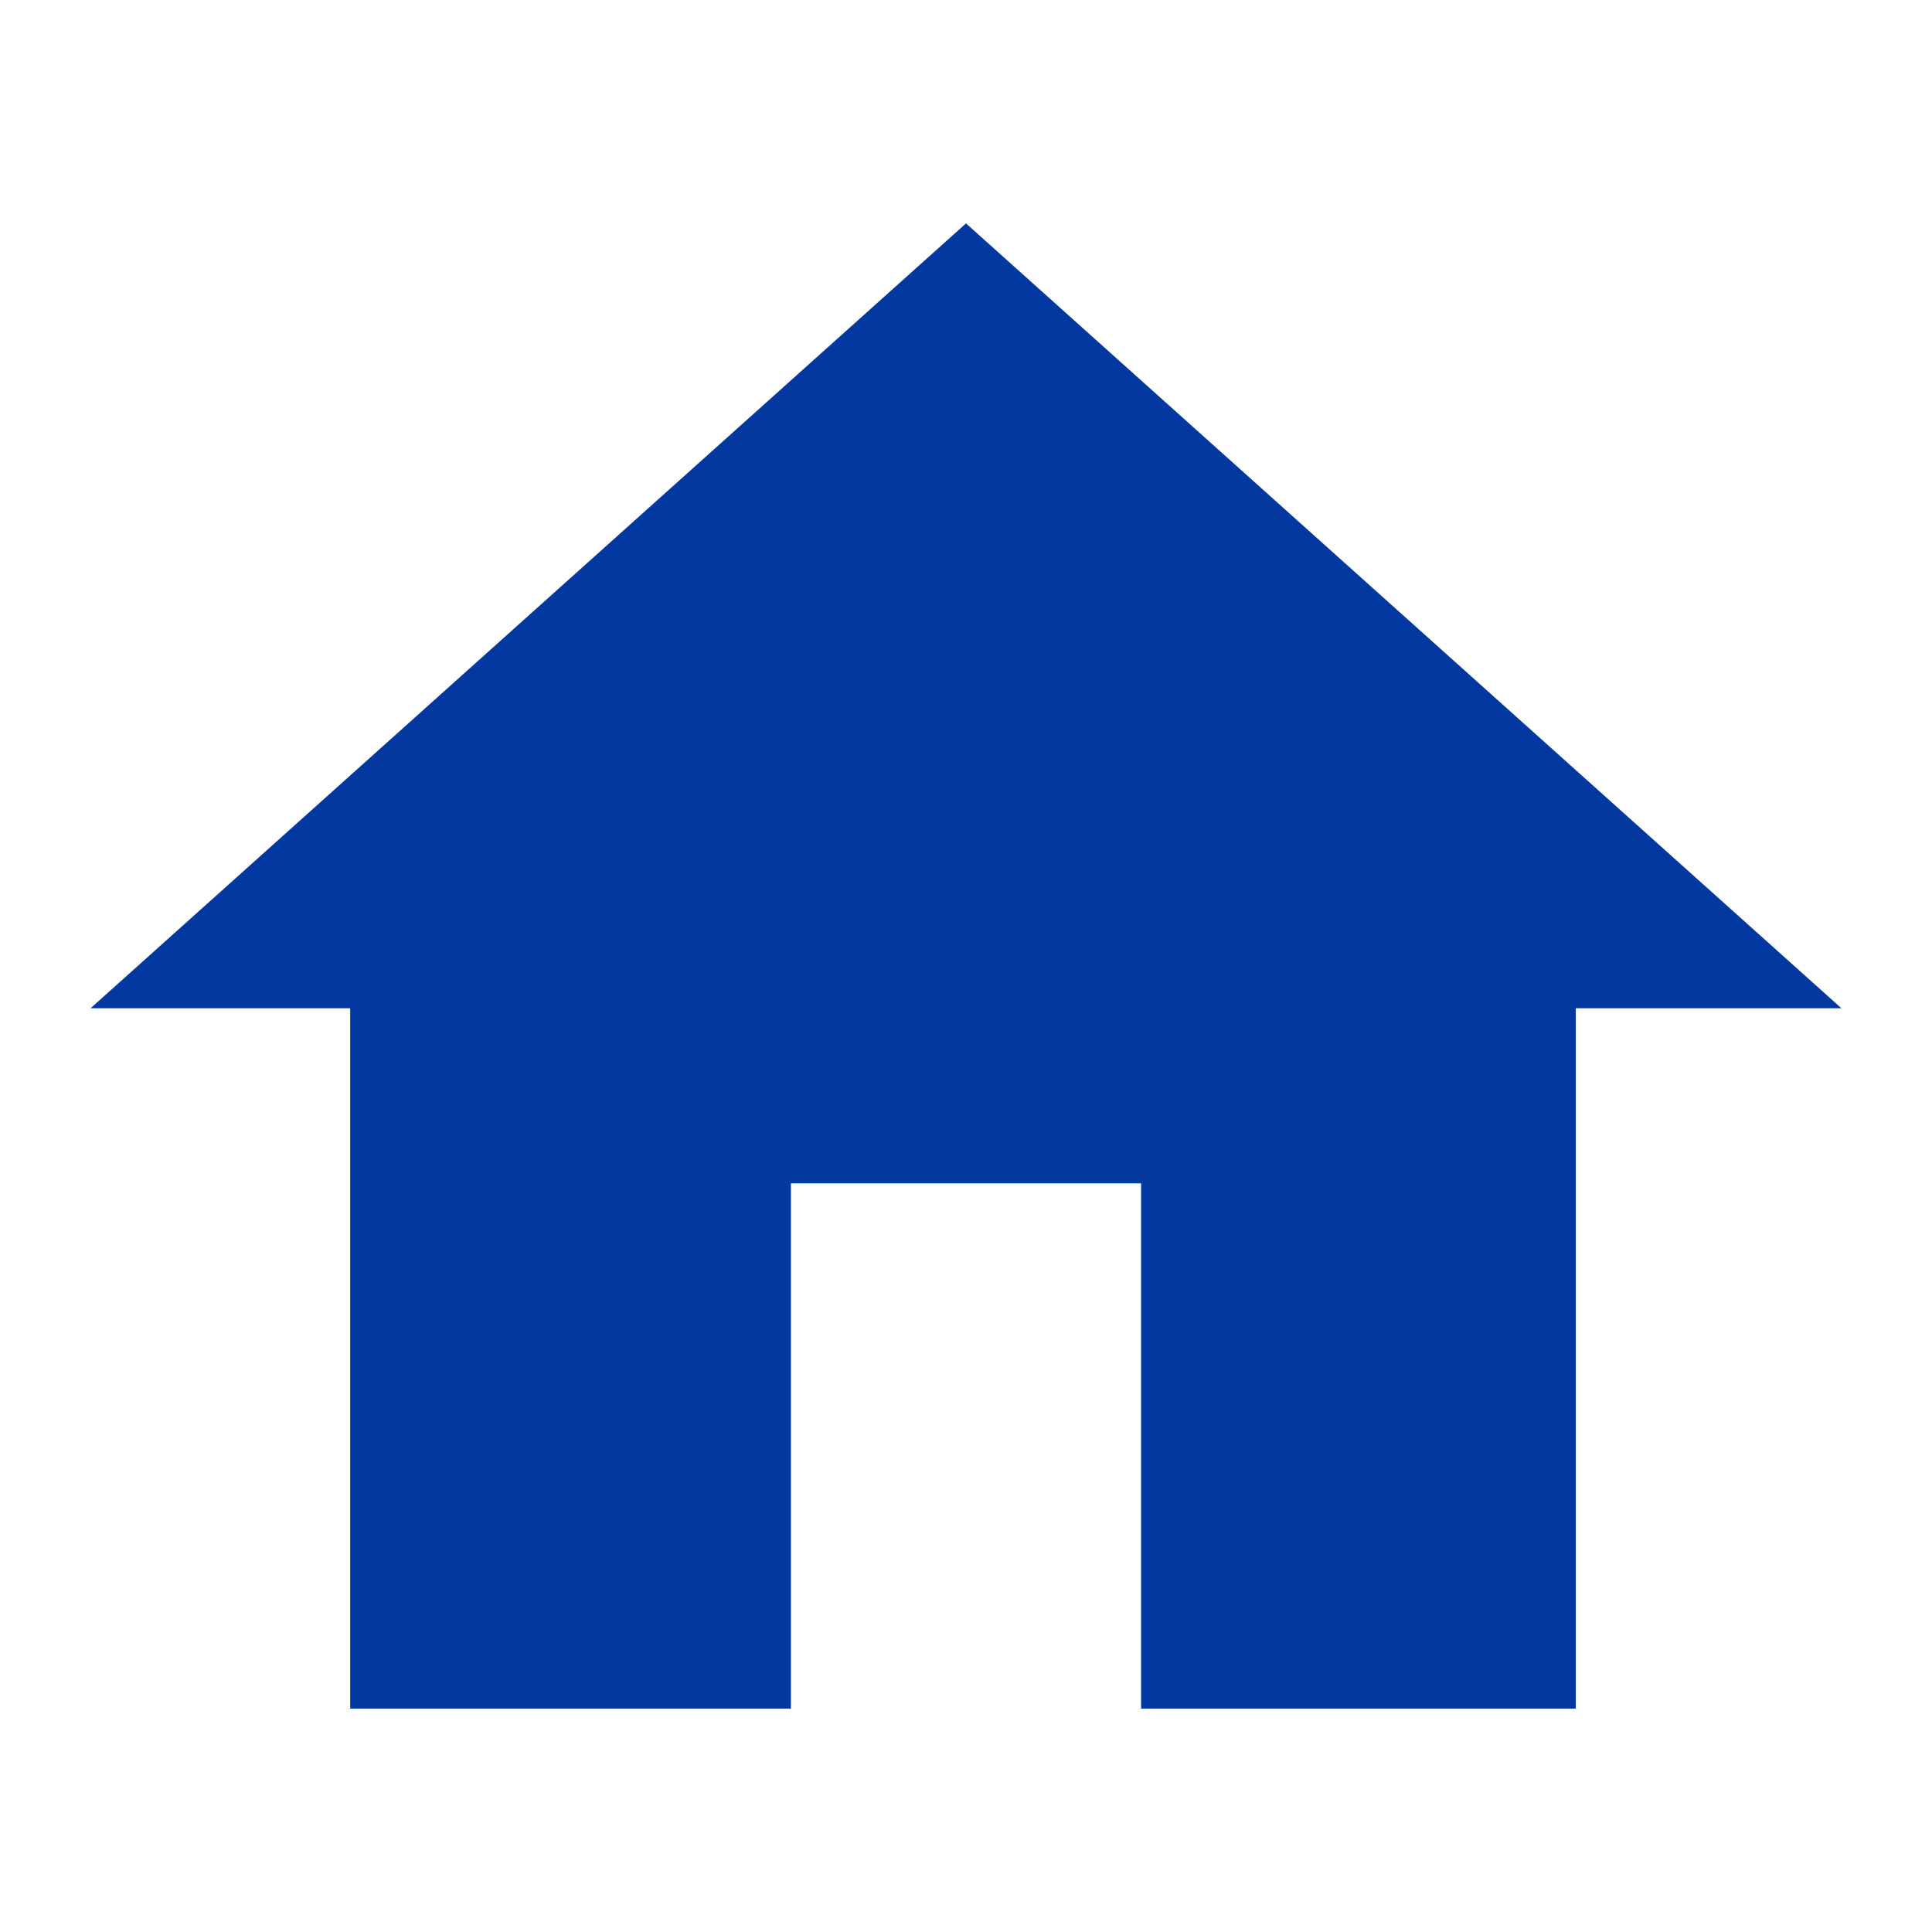
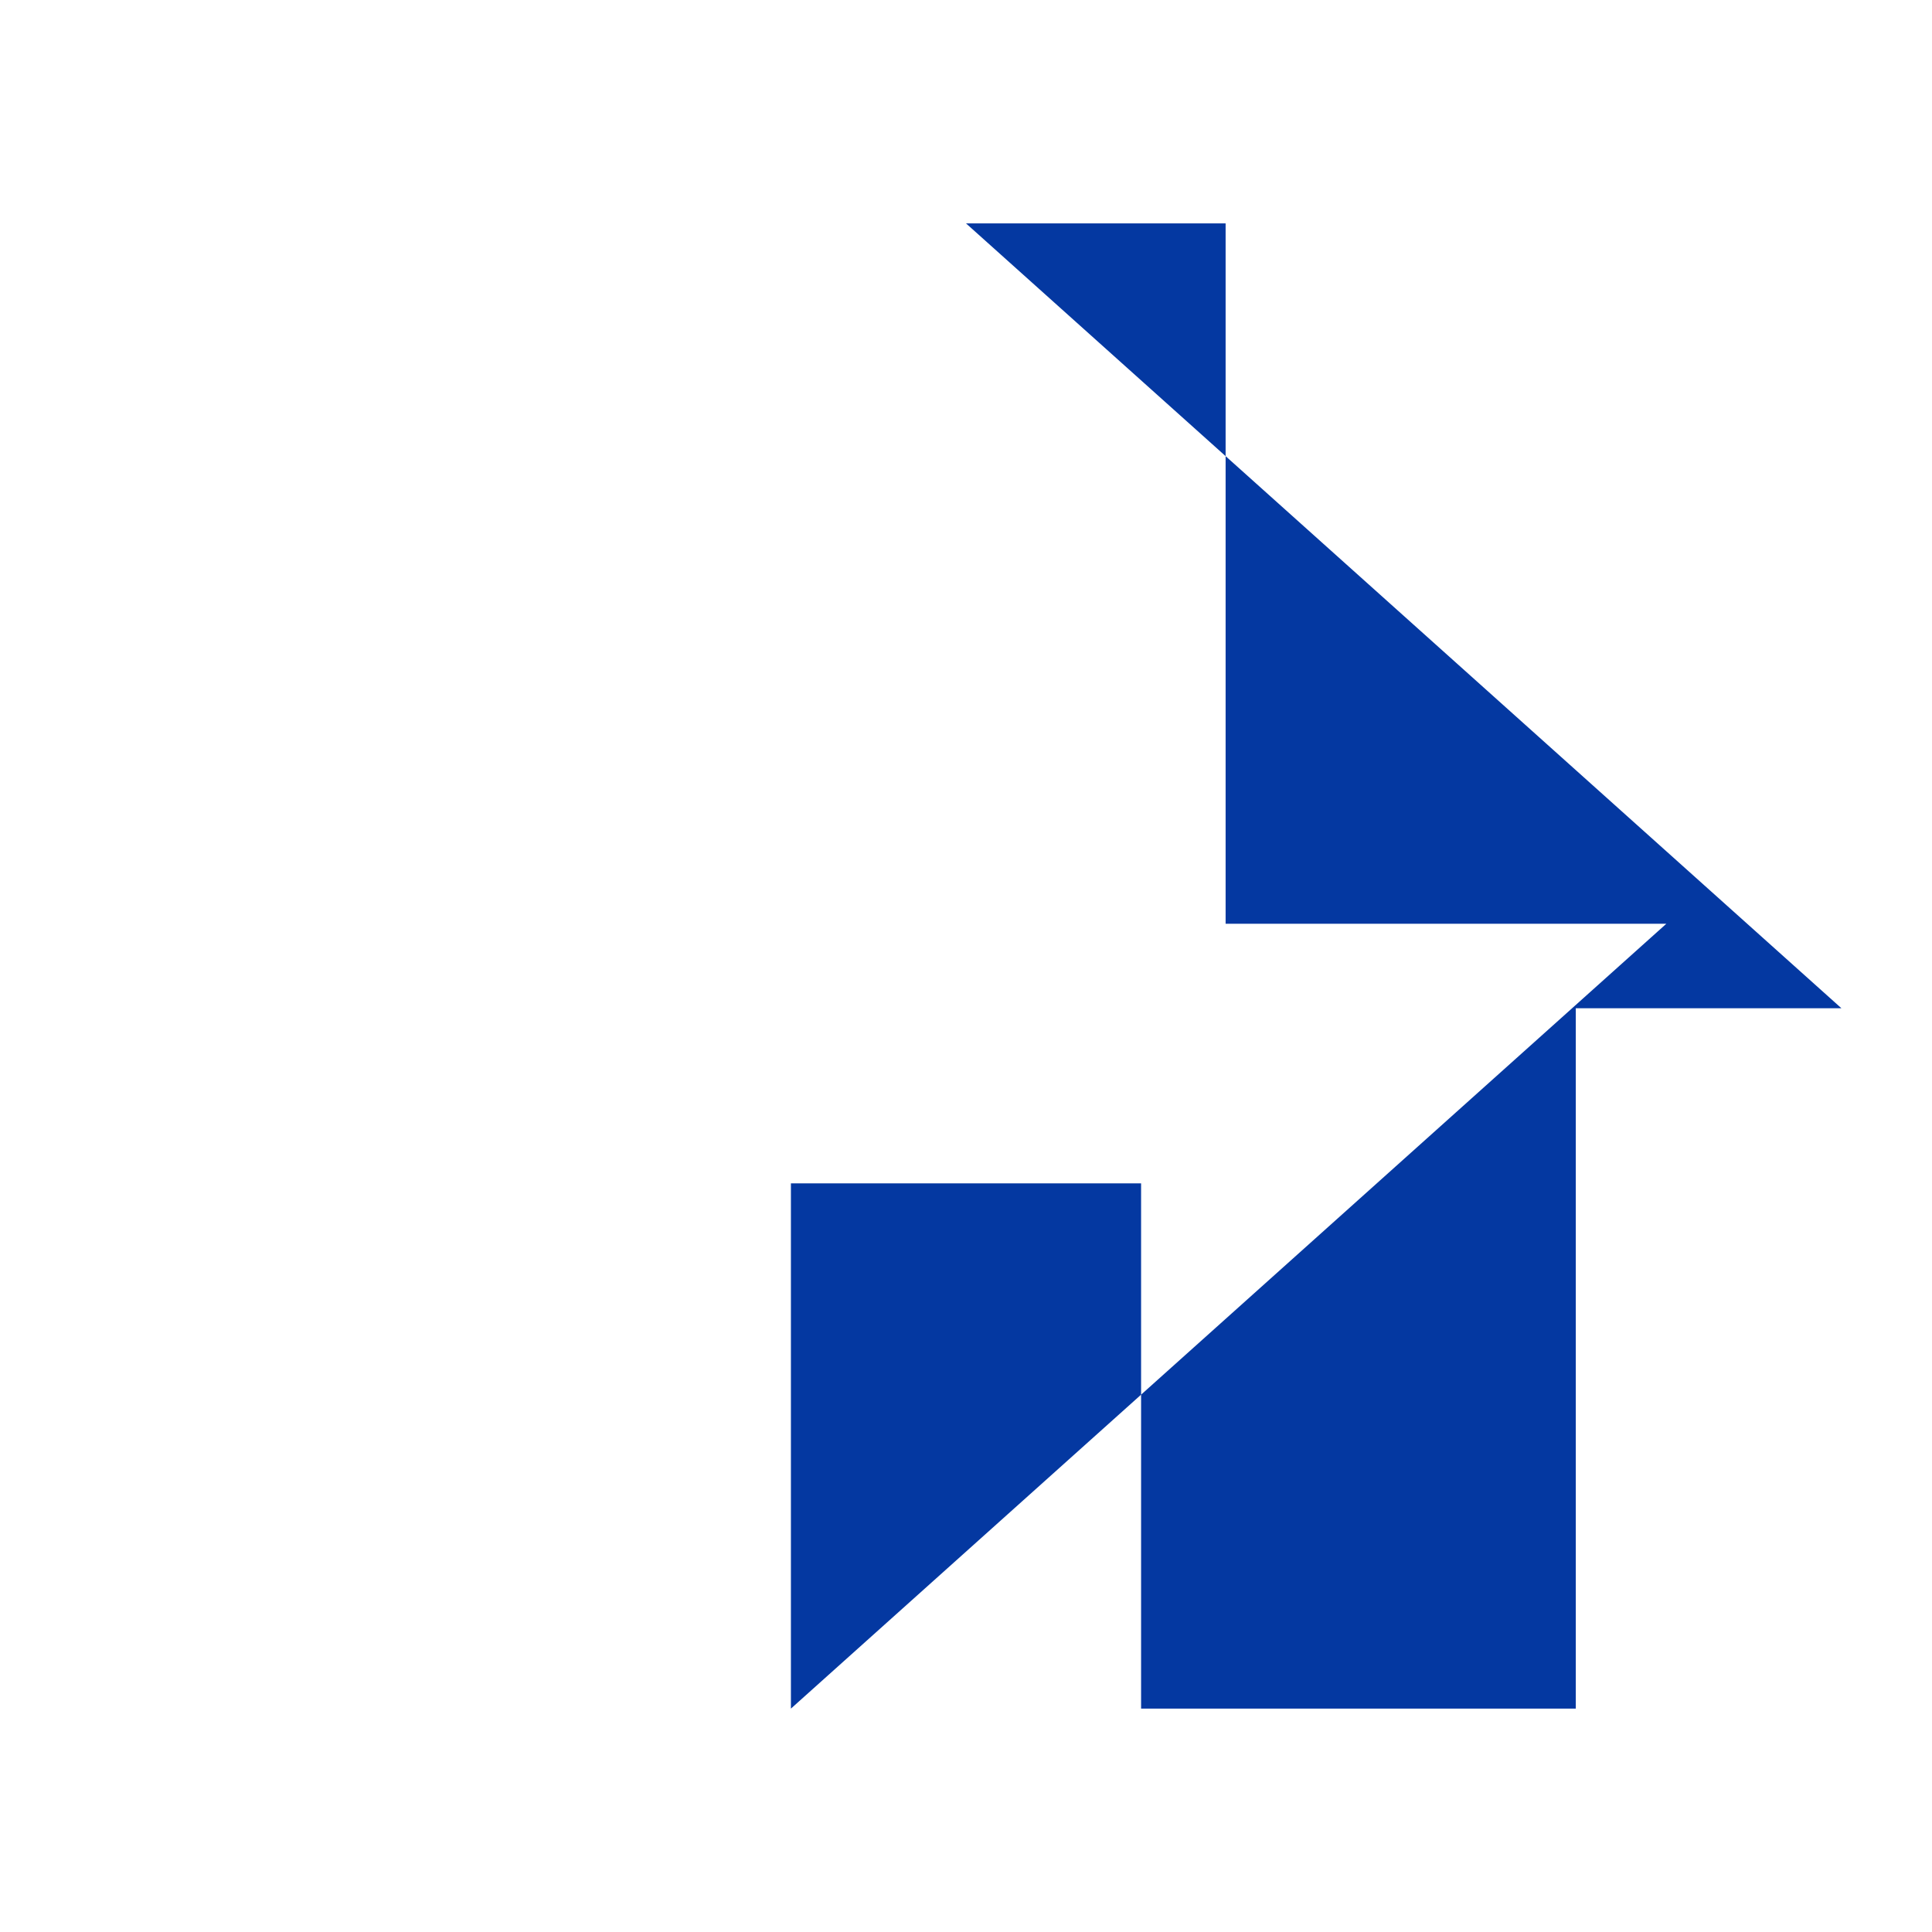
<svg xmlns="http://www.w3.org/2000/svg" height="128" width="128" version="1.1" viewBox="0 0 1024 1024" class="icon">
-   <path fill="#0438a1" d="M419.2 905.6v-278.4h185.6v278.4h230.4V534.4h140.8L512 118.4l-464 416h137.6v371.2h233.6z" />
+   <path fill="#0438a1" d="M419.2 905.6v-278.4h185.6v278.4h230.4V534.4h140.8L512 118.4h137.6v371.2h233.6z" />
</svg>